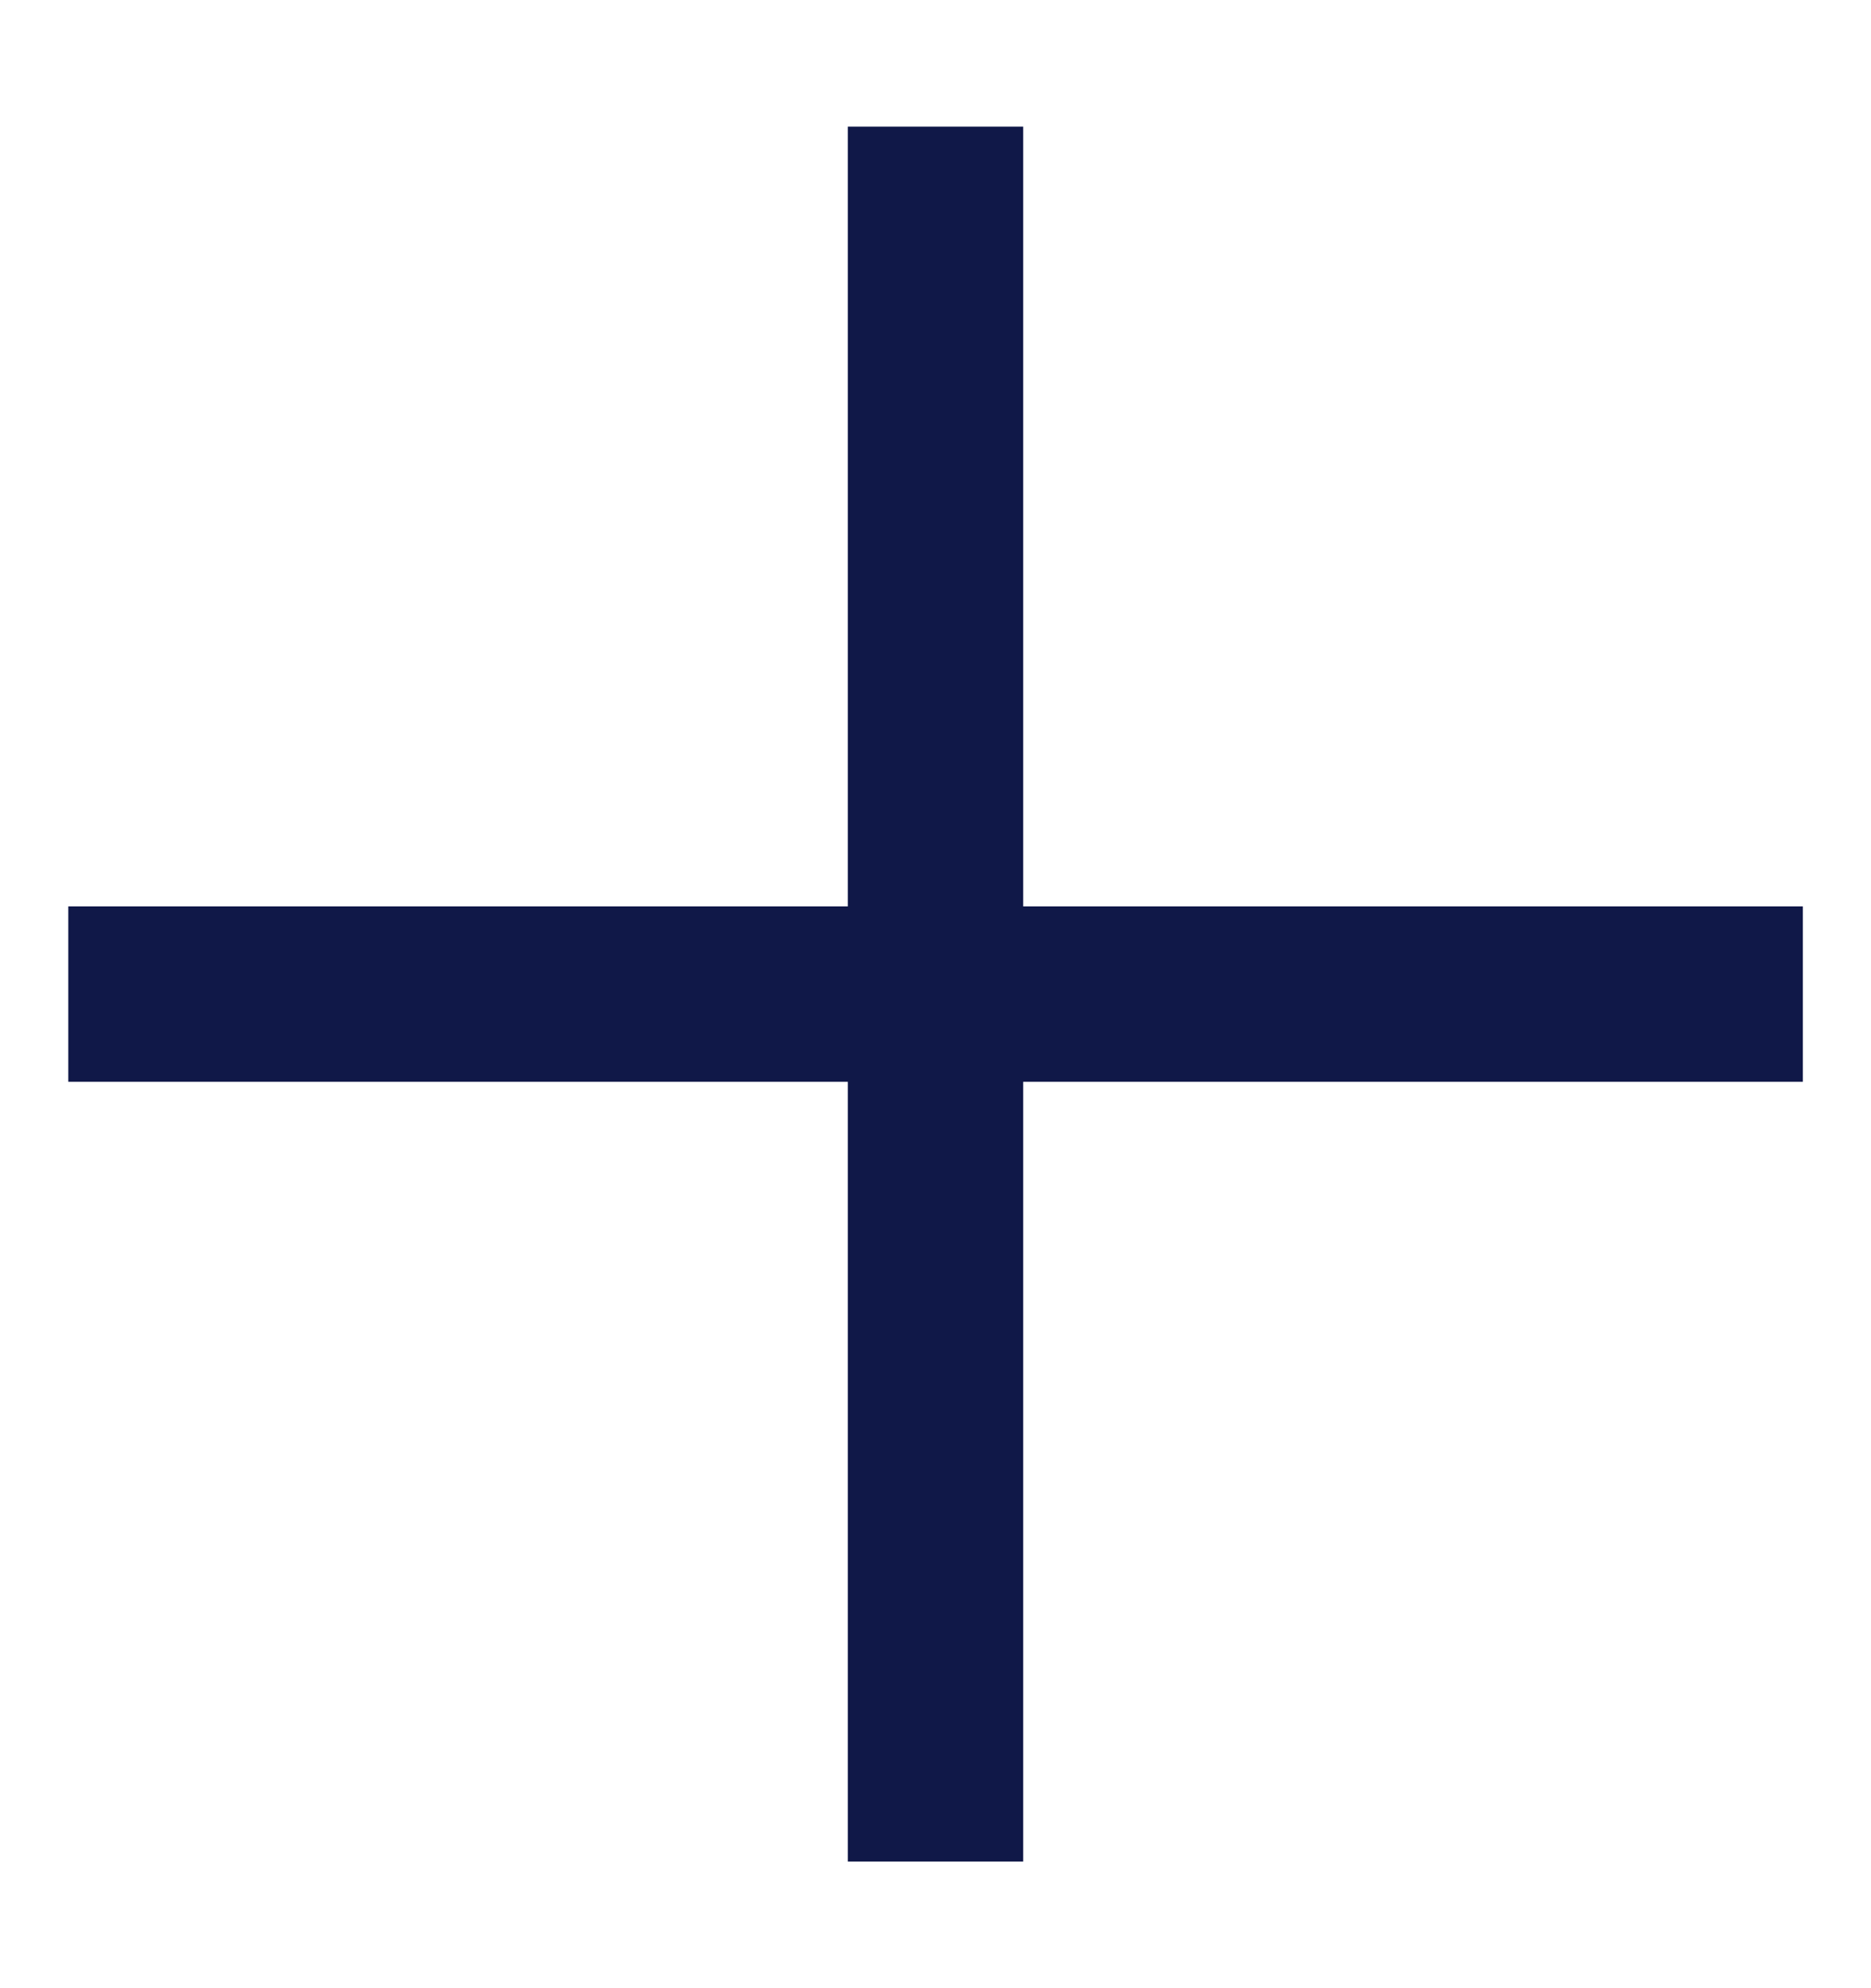
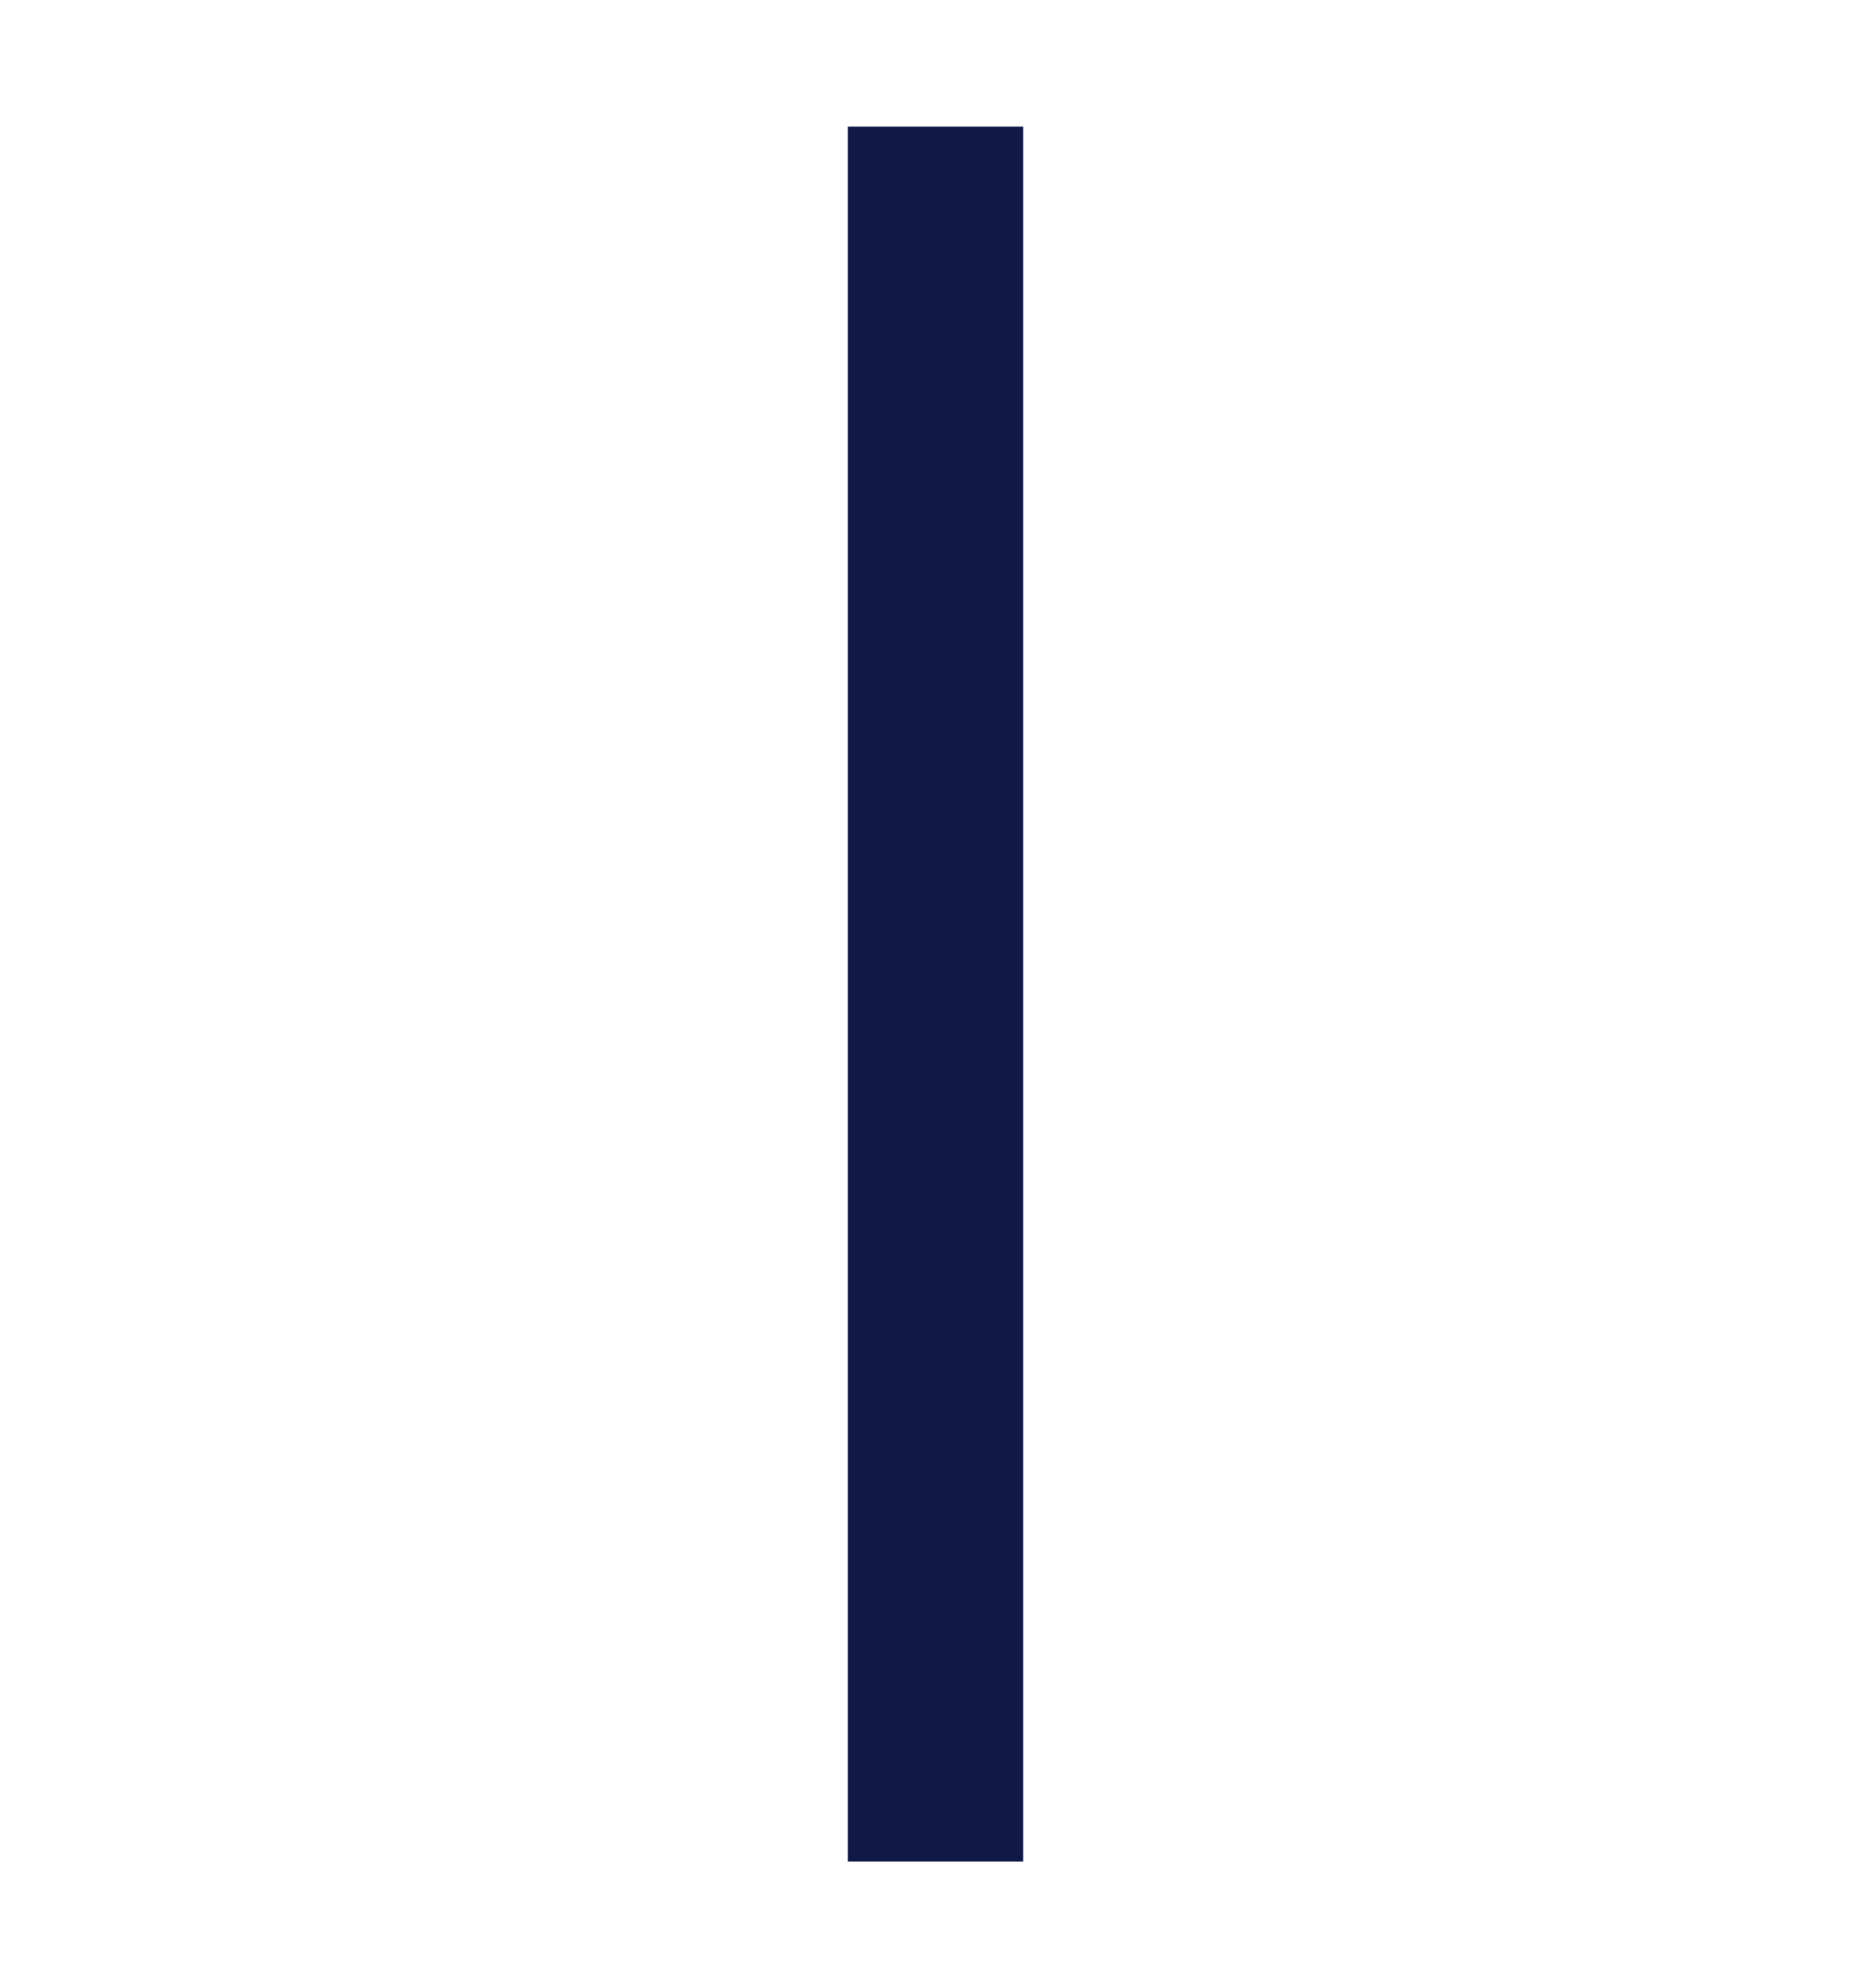
<svg xmlns="http://www.w3.org/2000/svg" width="16" height="17" viewBox="0 0 16 17" fill="none">
  <path d="M8 1.833V15.167" stroke="#101848" stroke-width="1.5" stroke-miterlimit="10" stroke-linecap="square" />
-   <path d="M14.667 8.5H1.334" stroke="#101848" stroke-width="1.5" stroke-miterlimit="10" stroke-linecap="square" />
</svg>